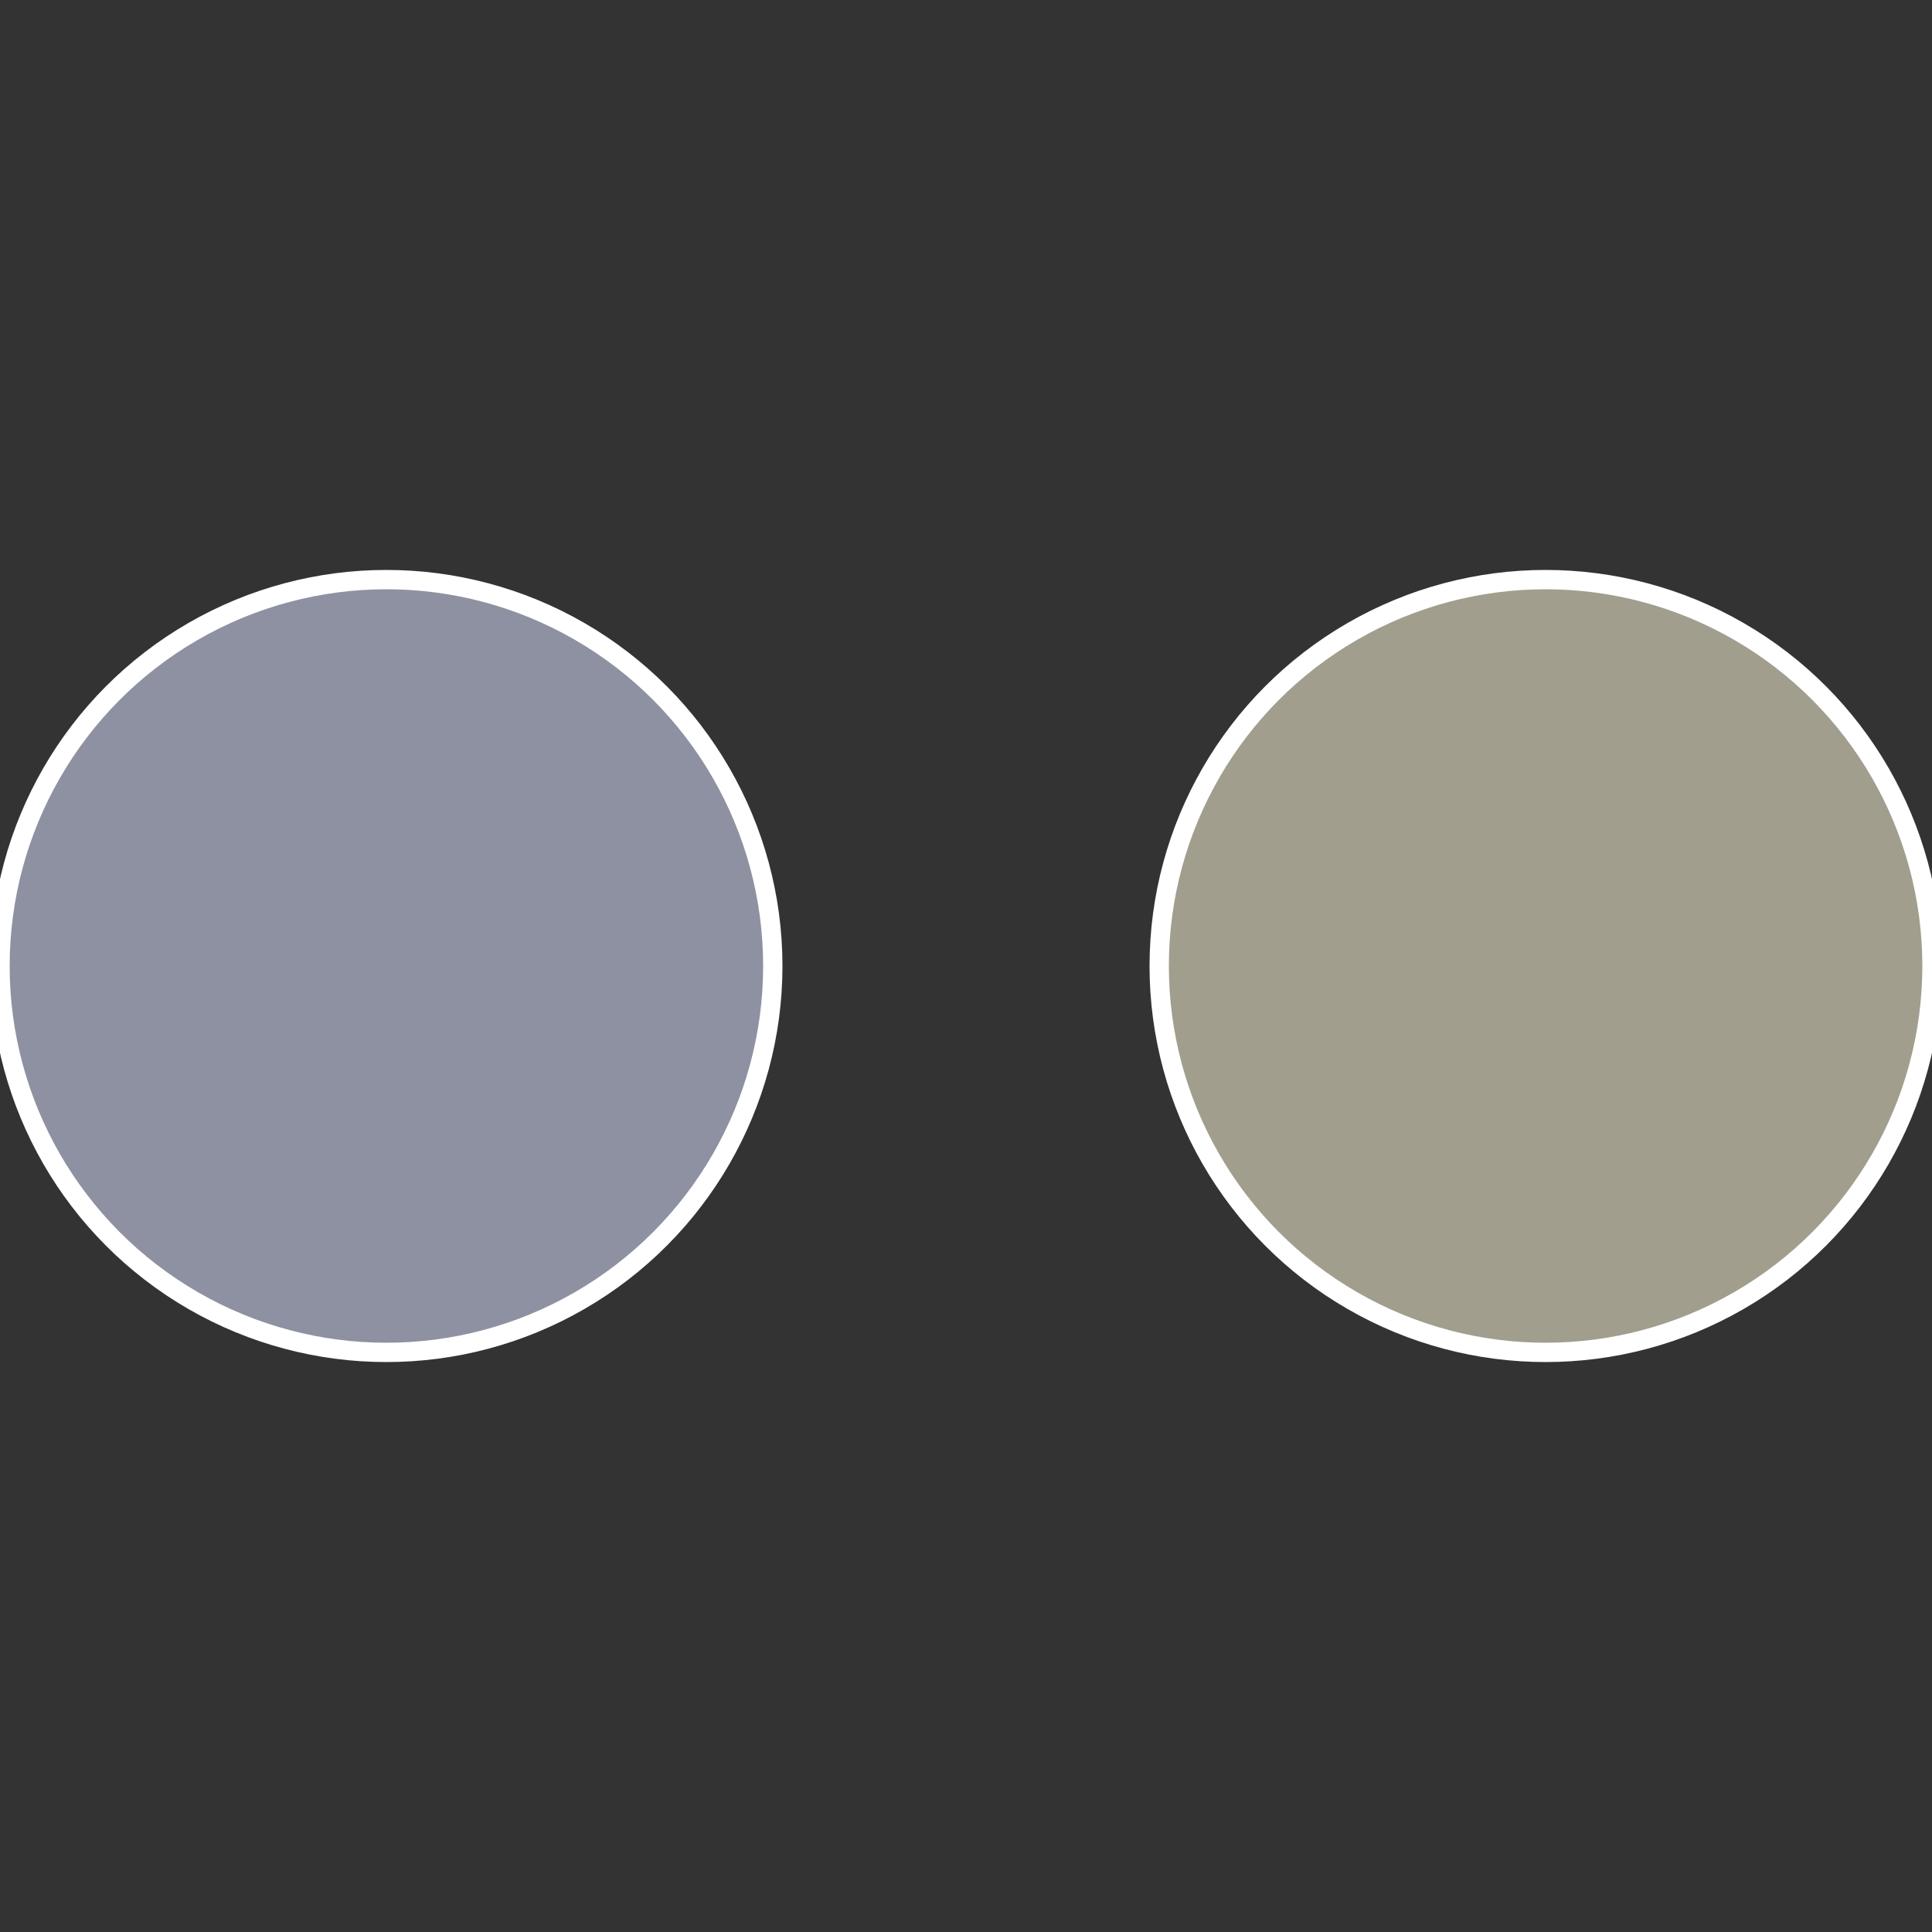
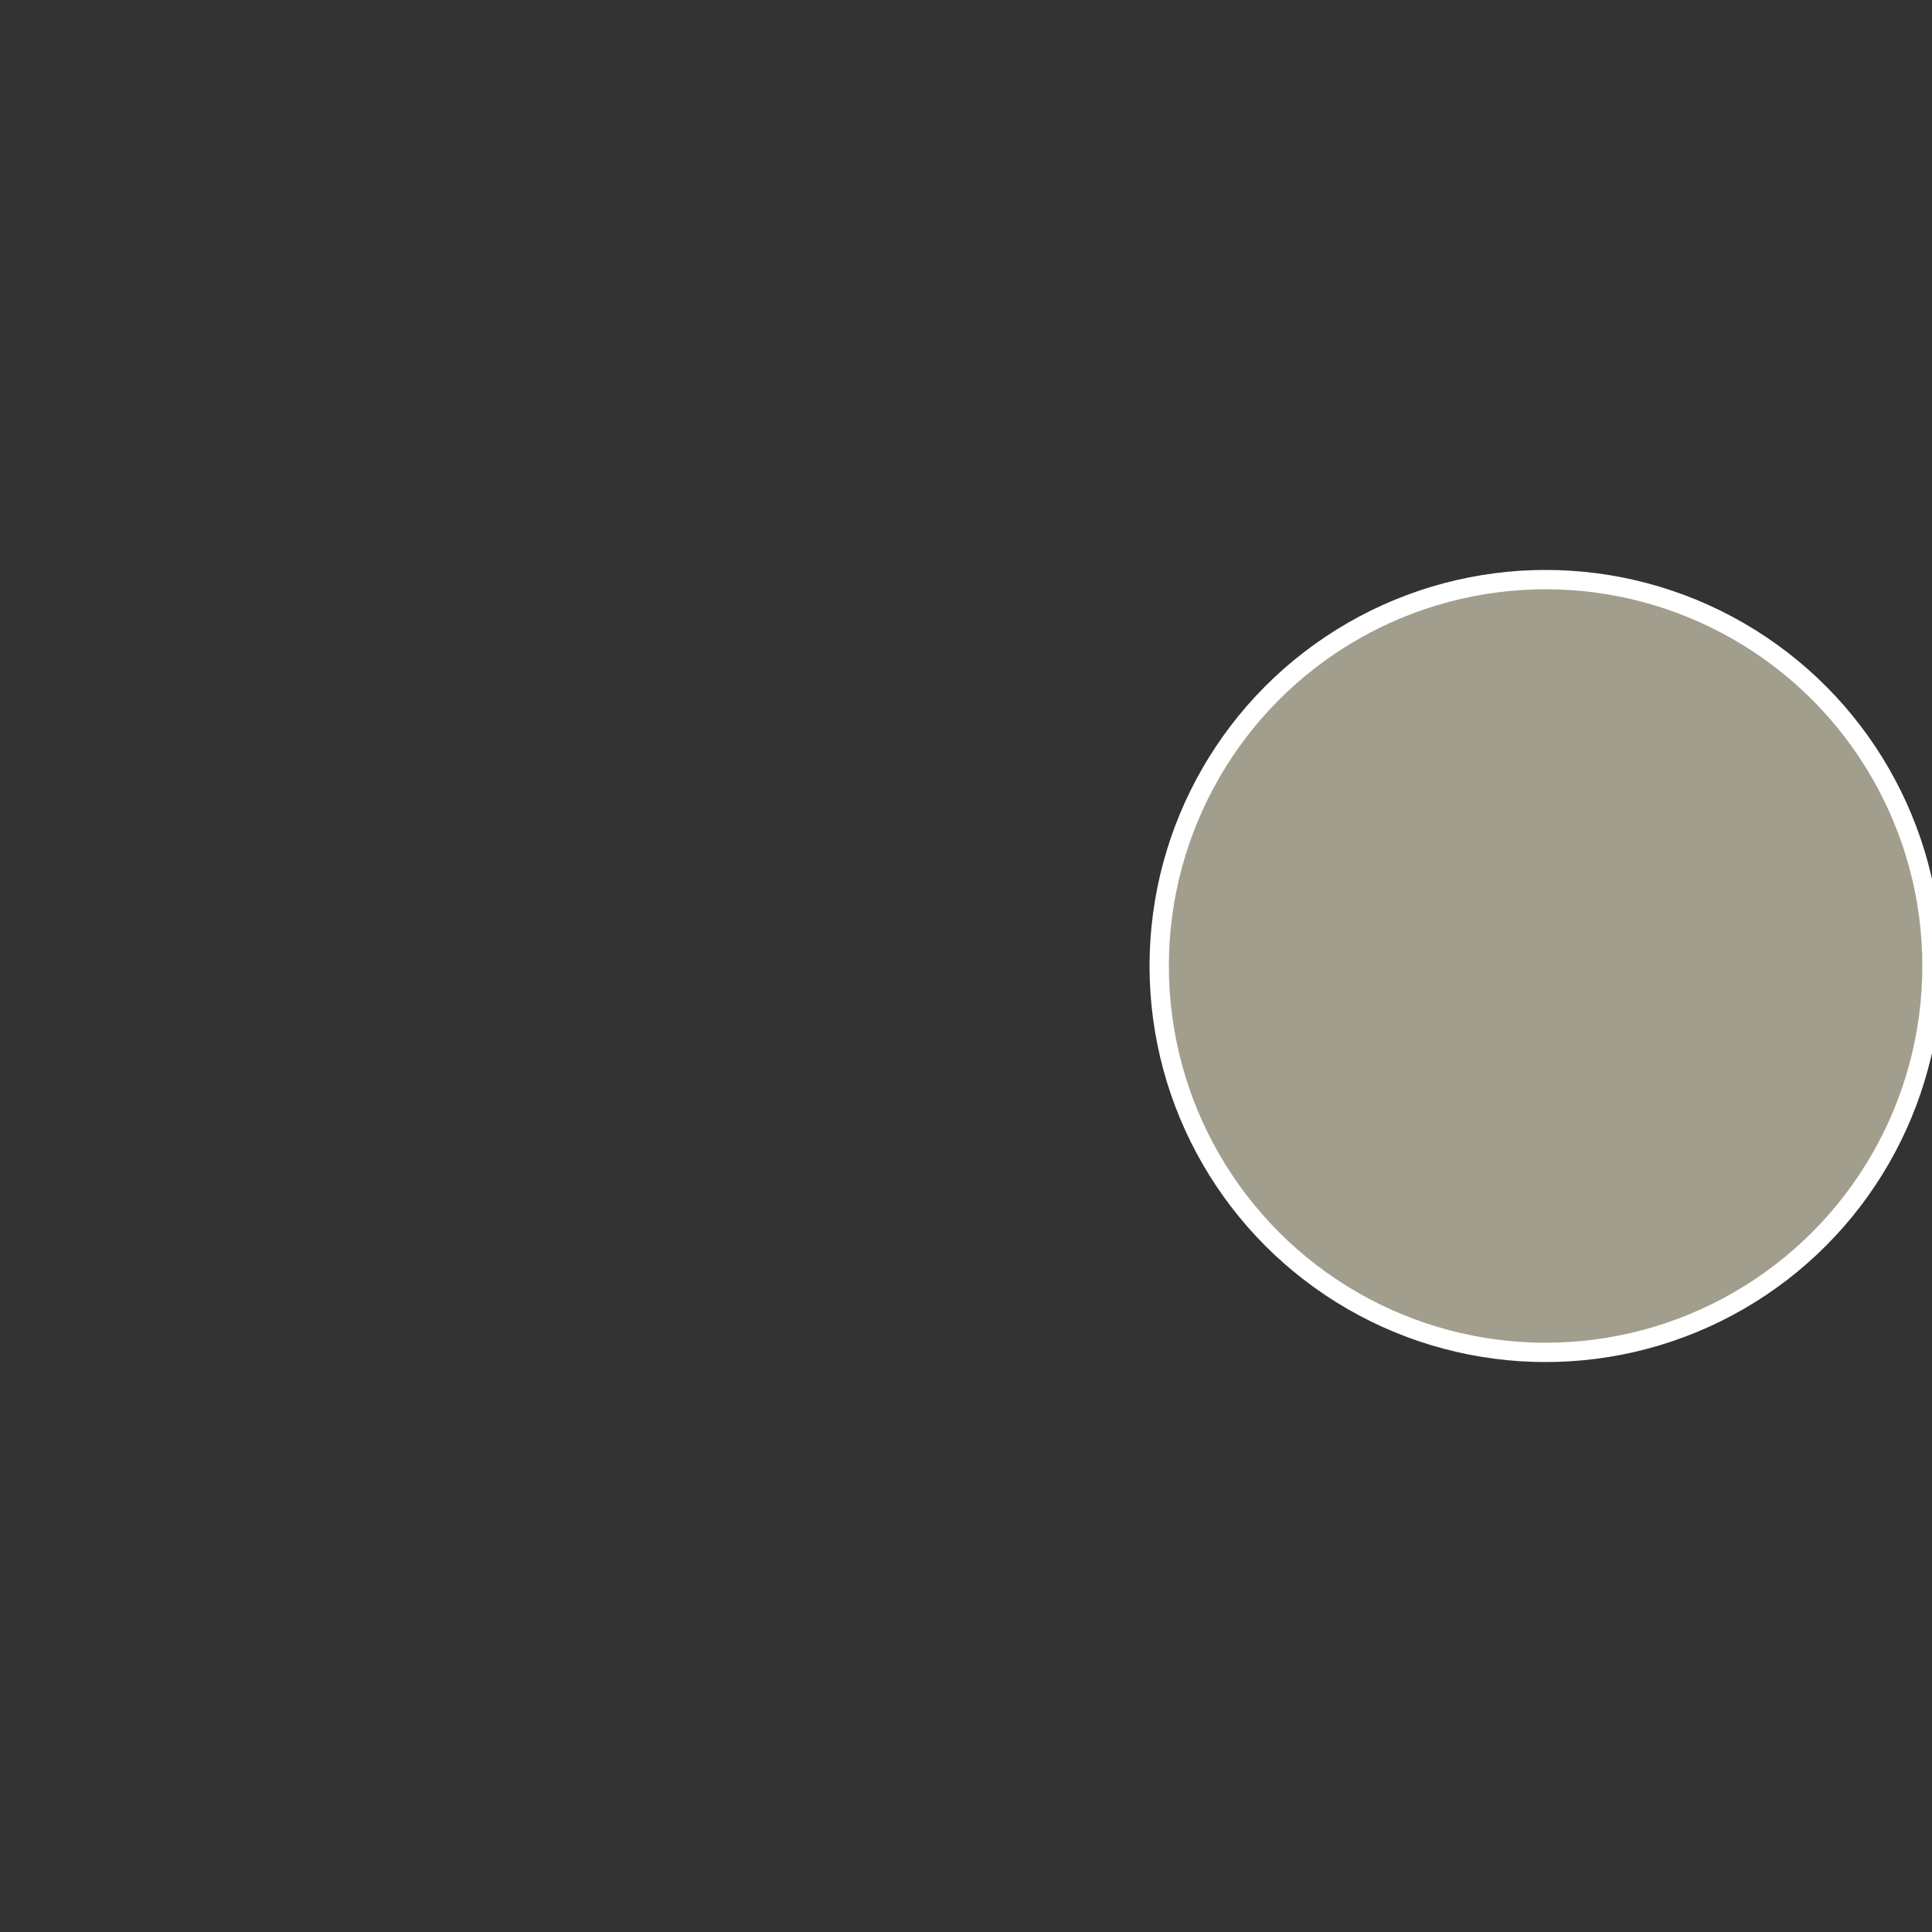
<svg xmlns="http://www.w3.org/2000/svg" width="500" height="500" viewBox="-1 -1 2 2">
  <rect x="-1" y="-1" width="2" height="2" fill="#333333" stroke="none" />
  <circle cx="0.6" cy="0" r="0.4" fill="#a19e8e" stroke="#fff" stroke-width="1%" />
-   <circle cx="-0.6" cy="7.3478807948841E-17" r="0.4" fill="#8e91a1" stroke="#fff" stroke-width="1%" />
</svg>